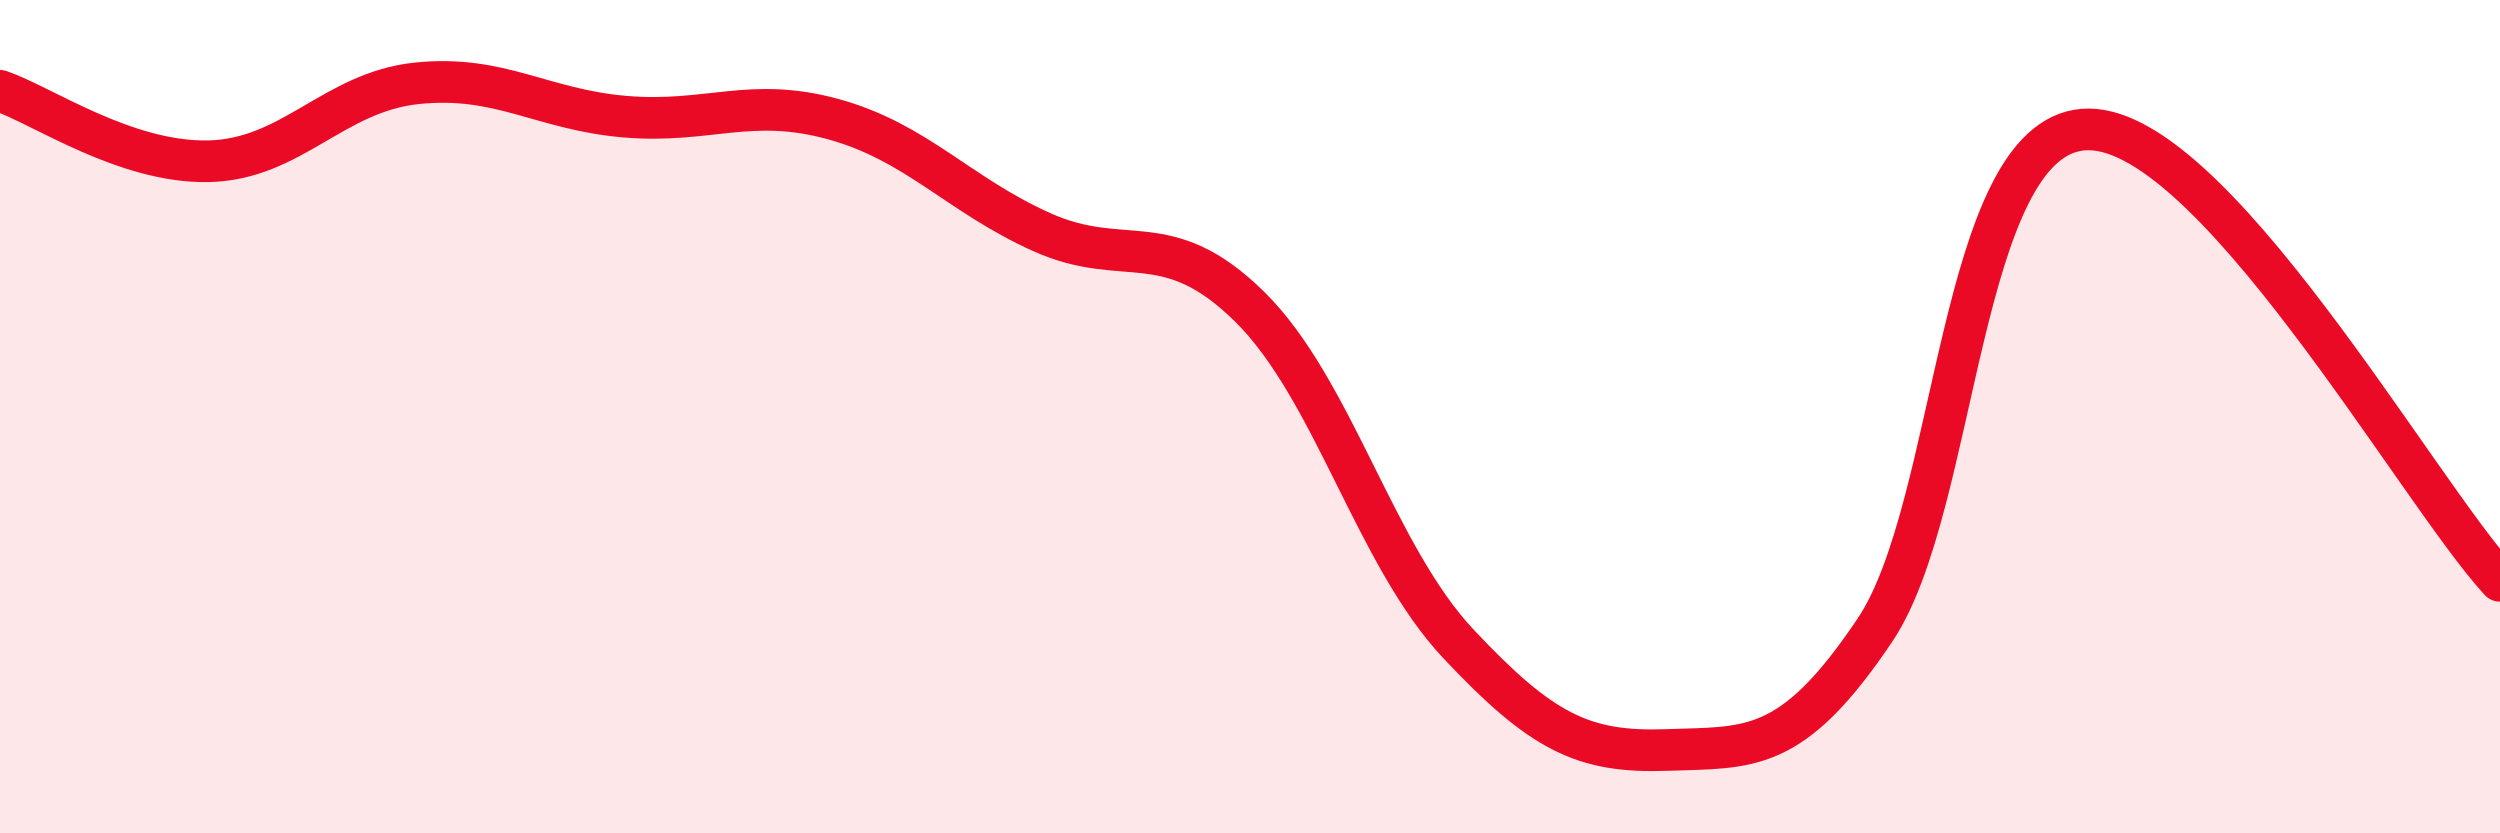
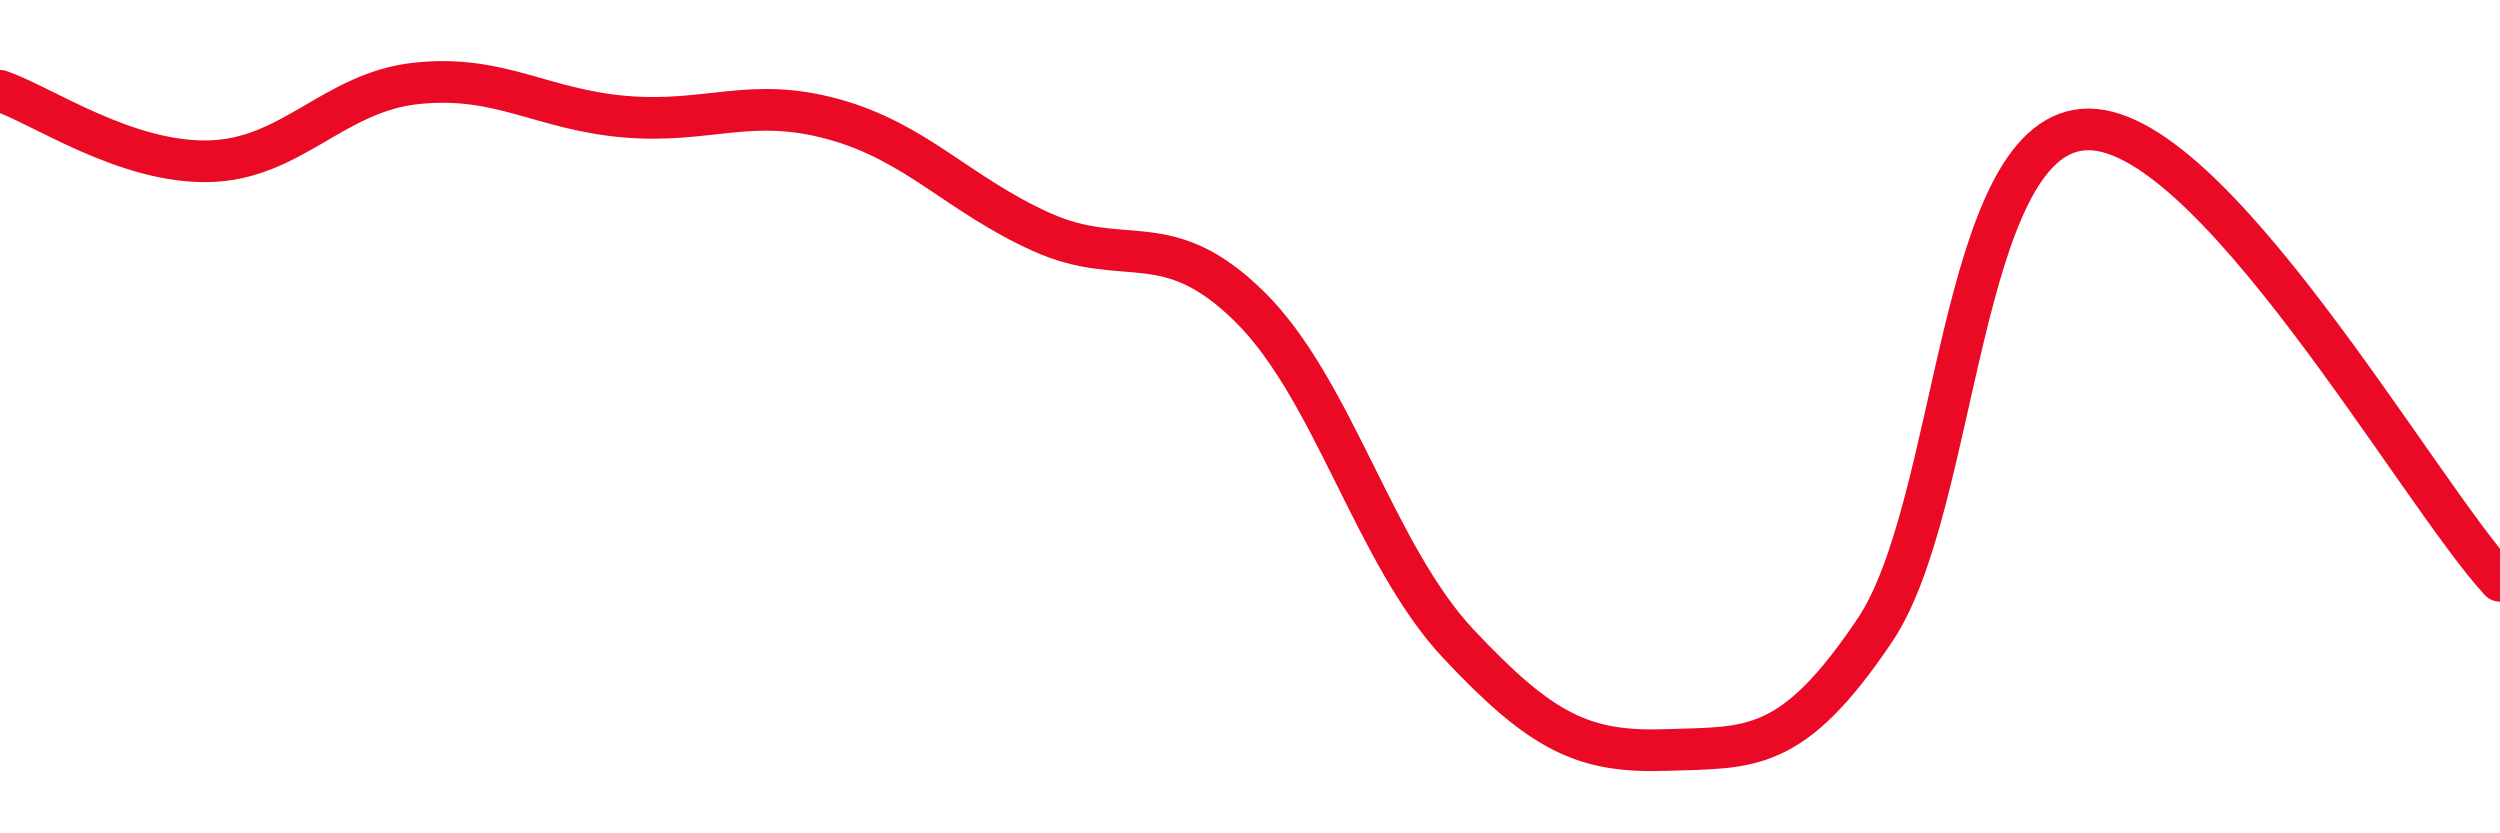
<svg xmlns="http://www.w3.org/2000/svg" width="60" height="20" viewBox="0 0 60 20">
-   <path d="M 0,2.18 C 1,2.52 3,3.91 5,3.87 C 7,3.83 8,2.21 10,2 C 12,1.79 13,2.63 15,2.8 C 17,2.97 18,2.31 20,2.86 C 22,3.41 23,4.67 25,5.57 C 27,6.47 28,5.39 30,7.37 C 32,9.35 33,13.32 35,15.45 C 37,17.58 38,18.07 40,18 C 42,17.93 43,18.1 45,15.12 C 47,12.14 47,3.35 50,3.11 C 53,2.87 58,11.77 60,13.94L60 20L0 20Z" fill="#EB0A25" opacity="0.1" stroke-linecap="round" stroke-linejoin="round" />
  <path d="M 0,2.18 C 1,2.52 3,3.91 5,3.87 C 7,3.83 8,2.21 10,2 C 12,1.79 13,2.63 15,2.8 C 17,2.97 18,2.31 20,2.86 C 22,3.41 23,4.67 25,5.57 C 27,6.47 28,5.39 30,7.37 C 32,9.35 33,13.32 35,15.45 C 37,17.58 38,18.07 40,18 C 42,17.93 43,18.1 45,15.12 C 47,12.14 47,3.35 50,3.11 C 53,2.87 58,11.77 60,13.94" stroke="#EB0A25" stroke-width="1" fill="none" stroke-linecap="round" stroke-linejoin="round" />
</svg>